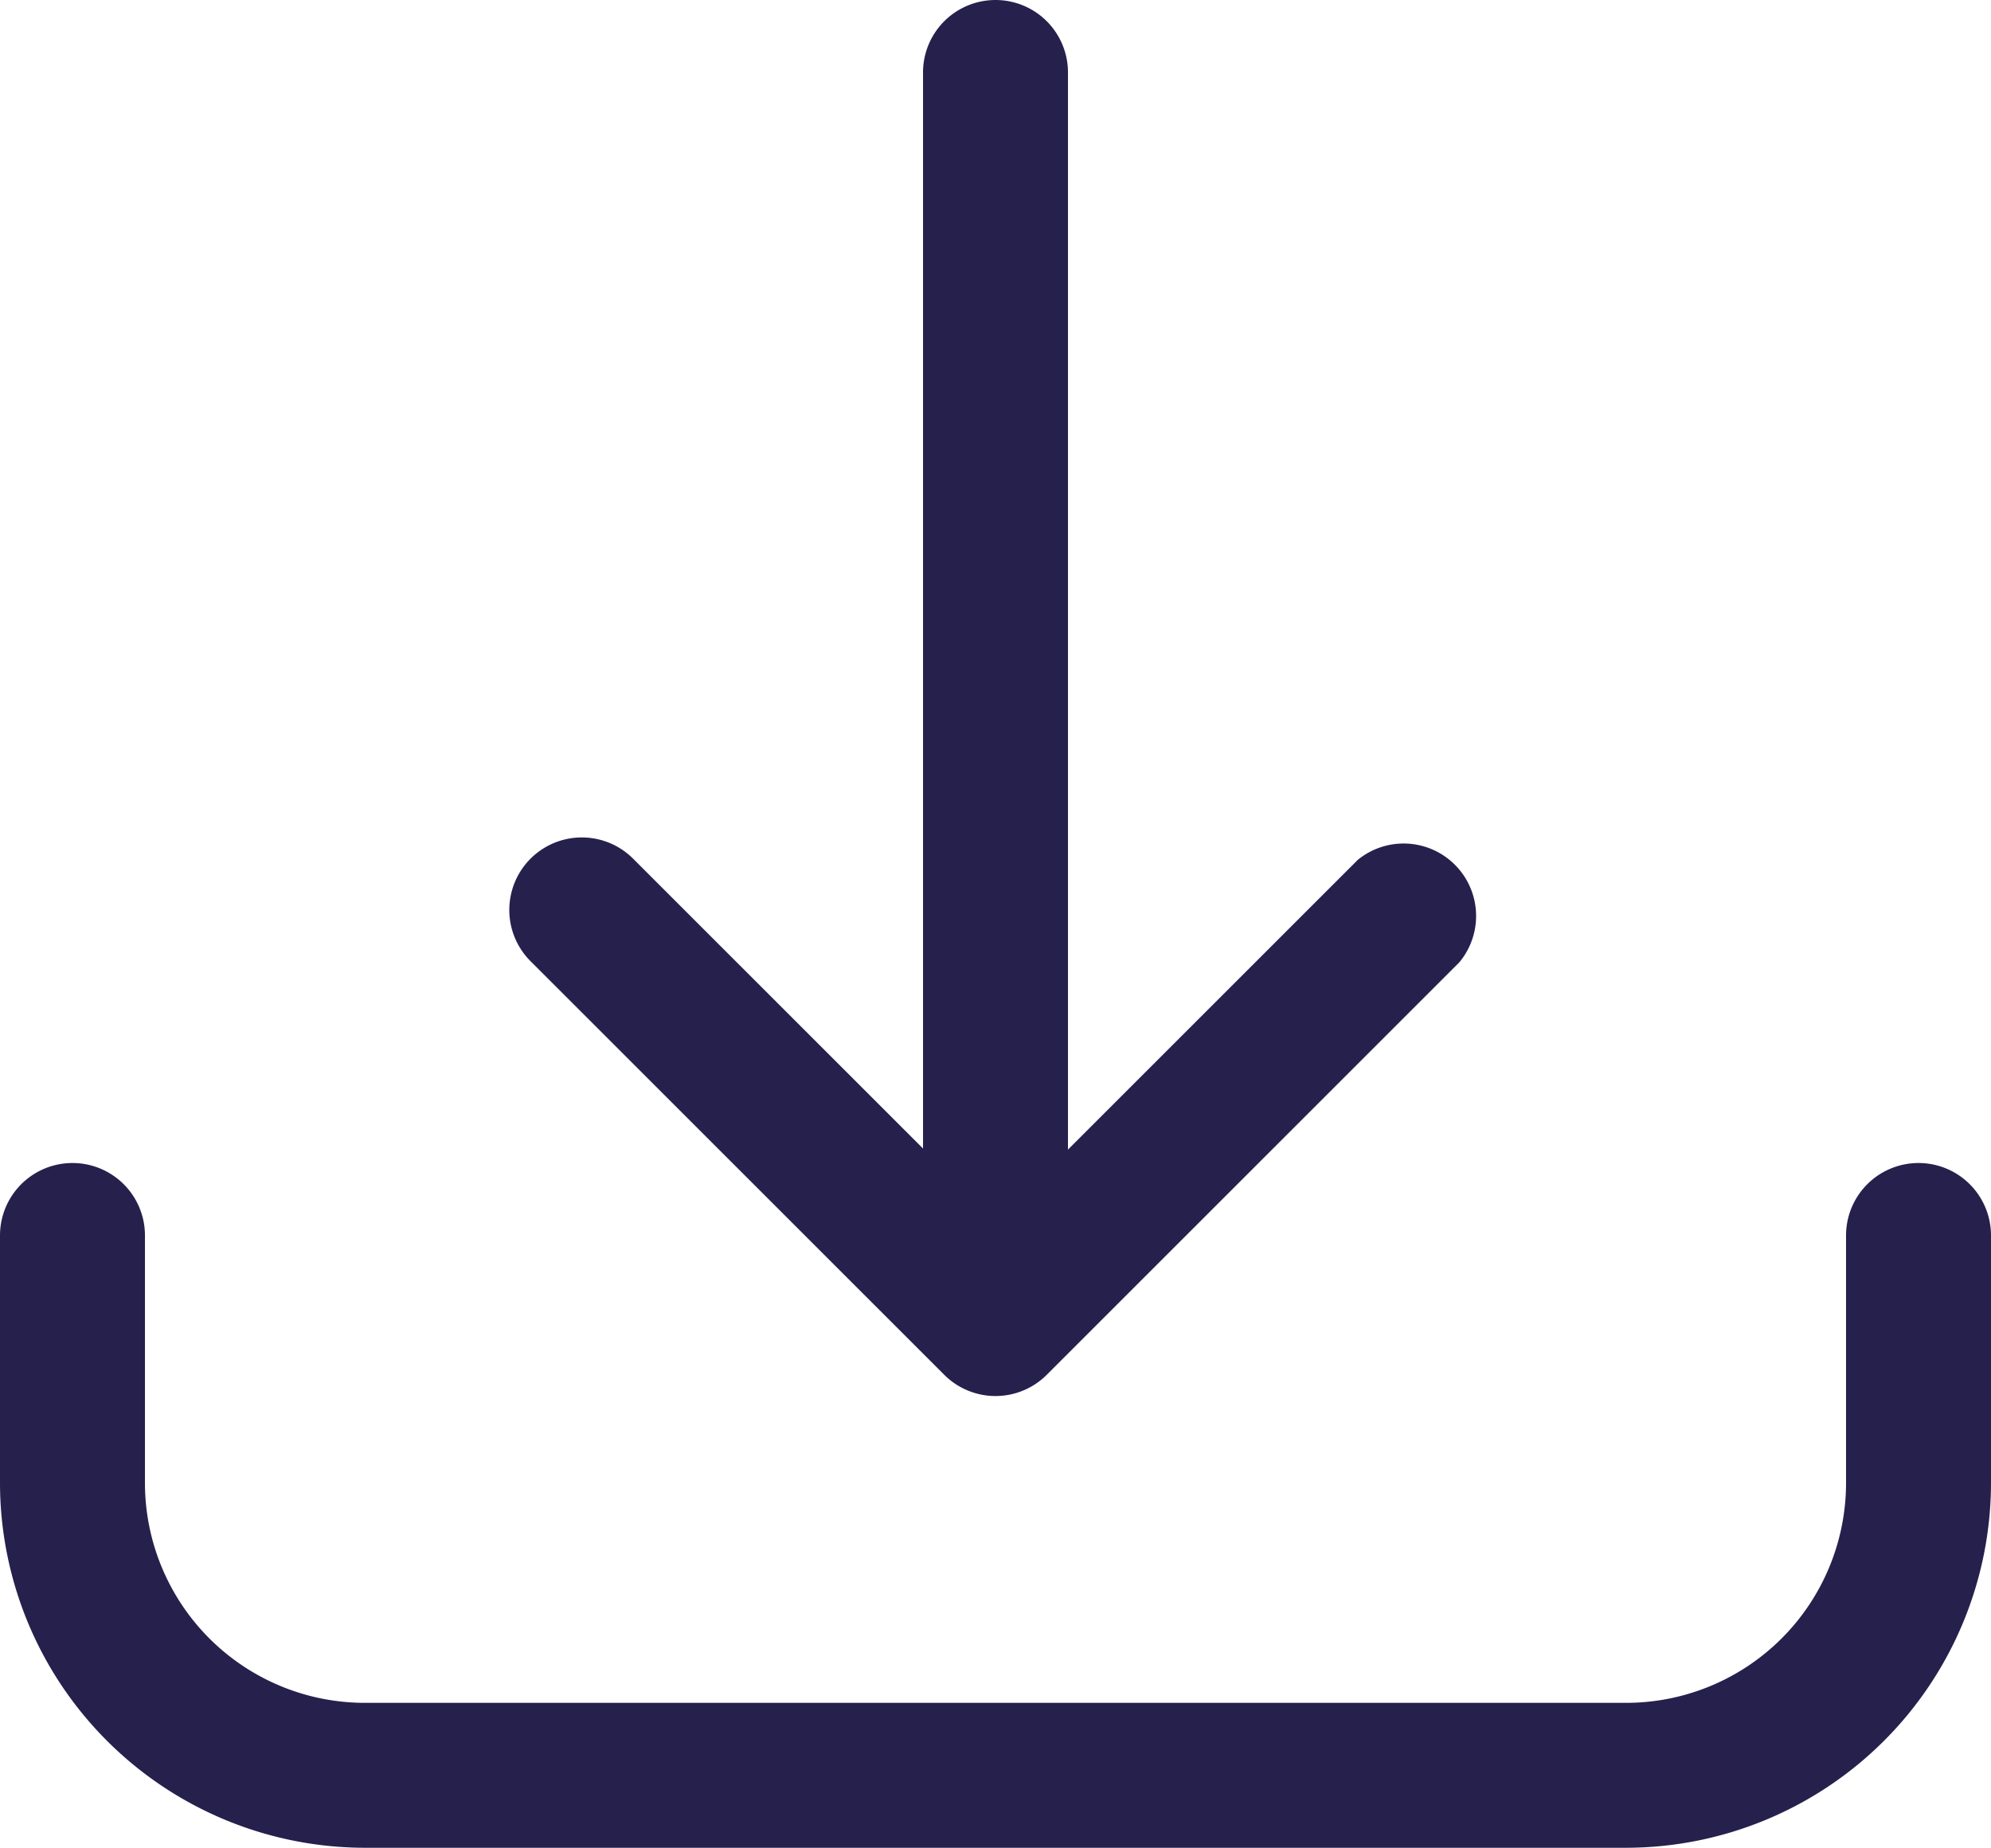
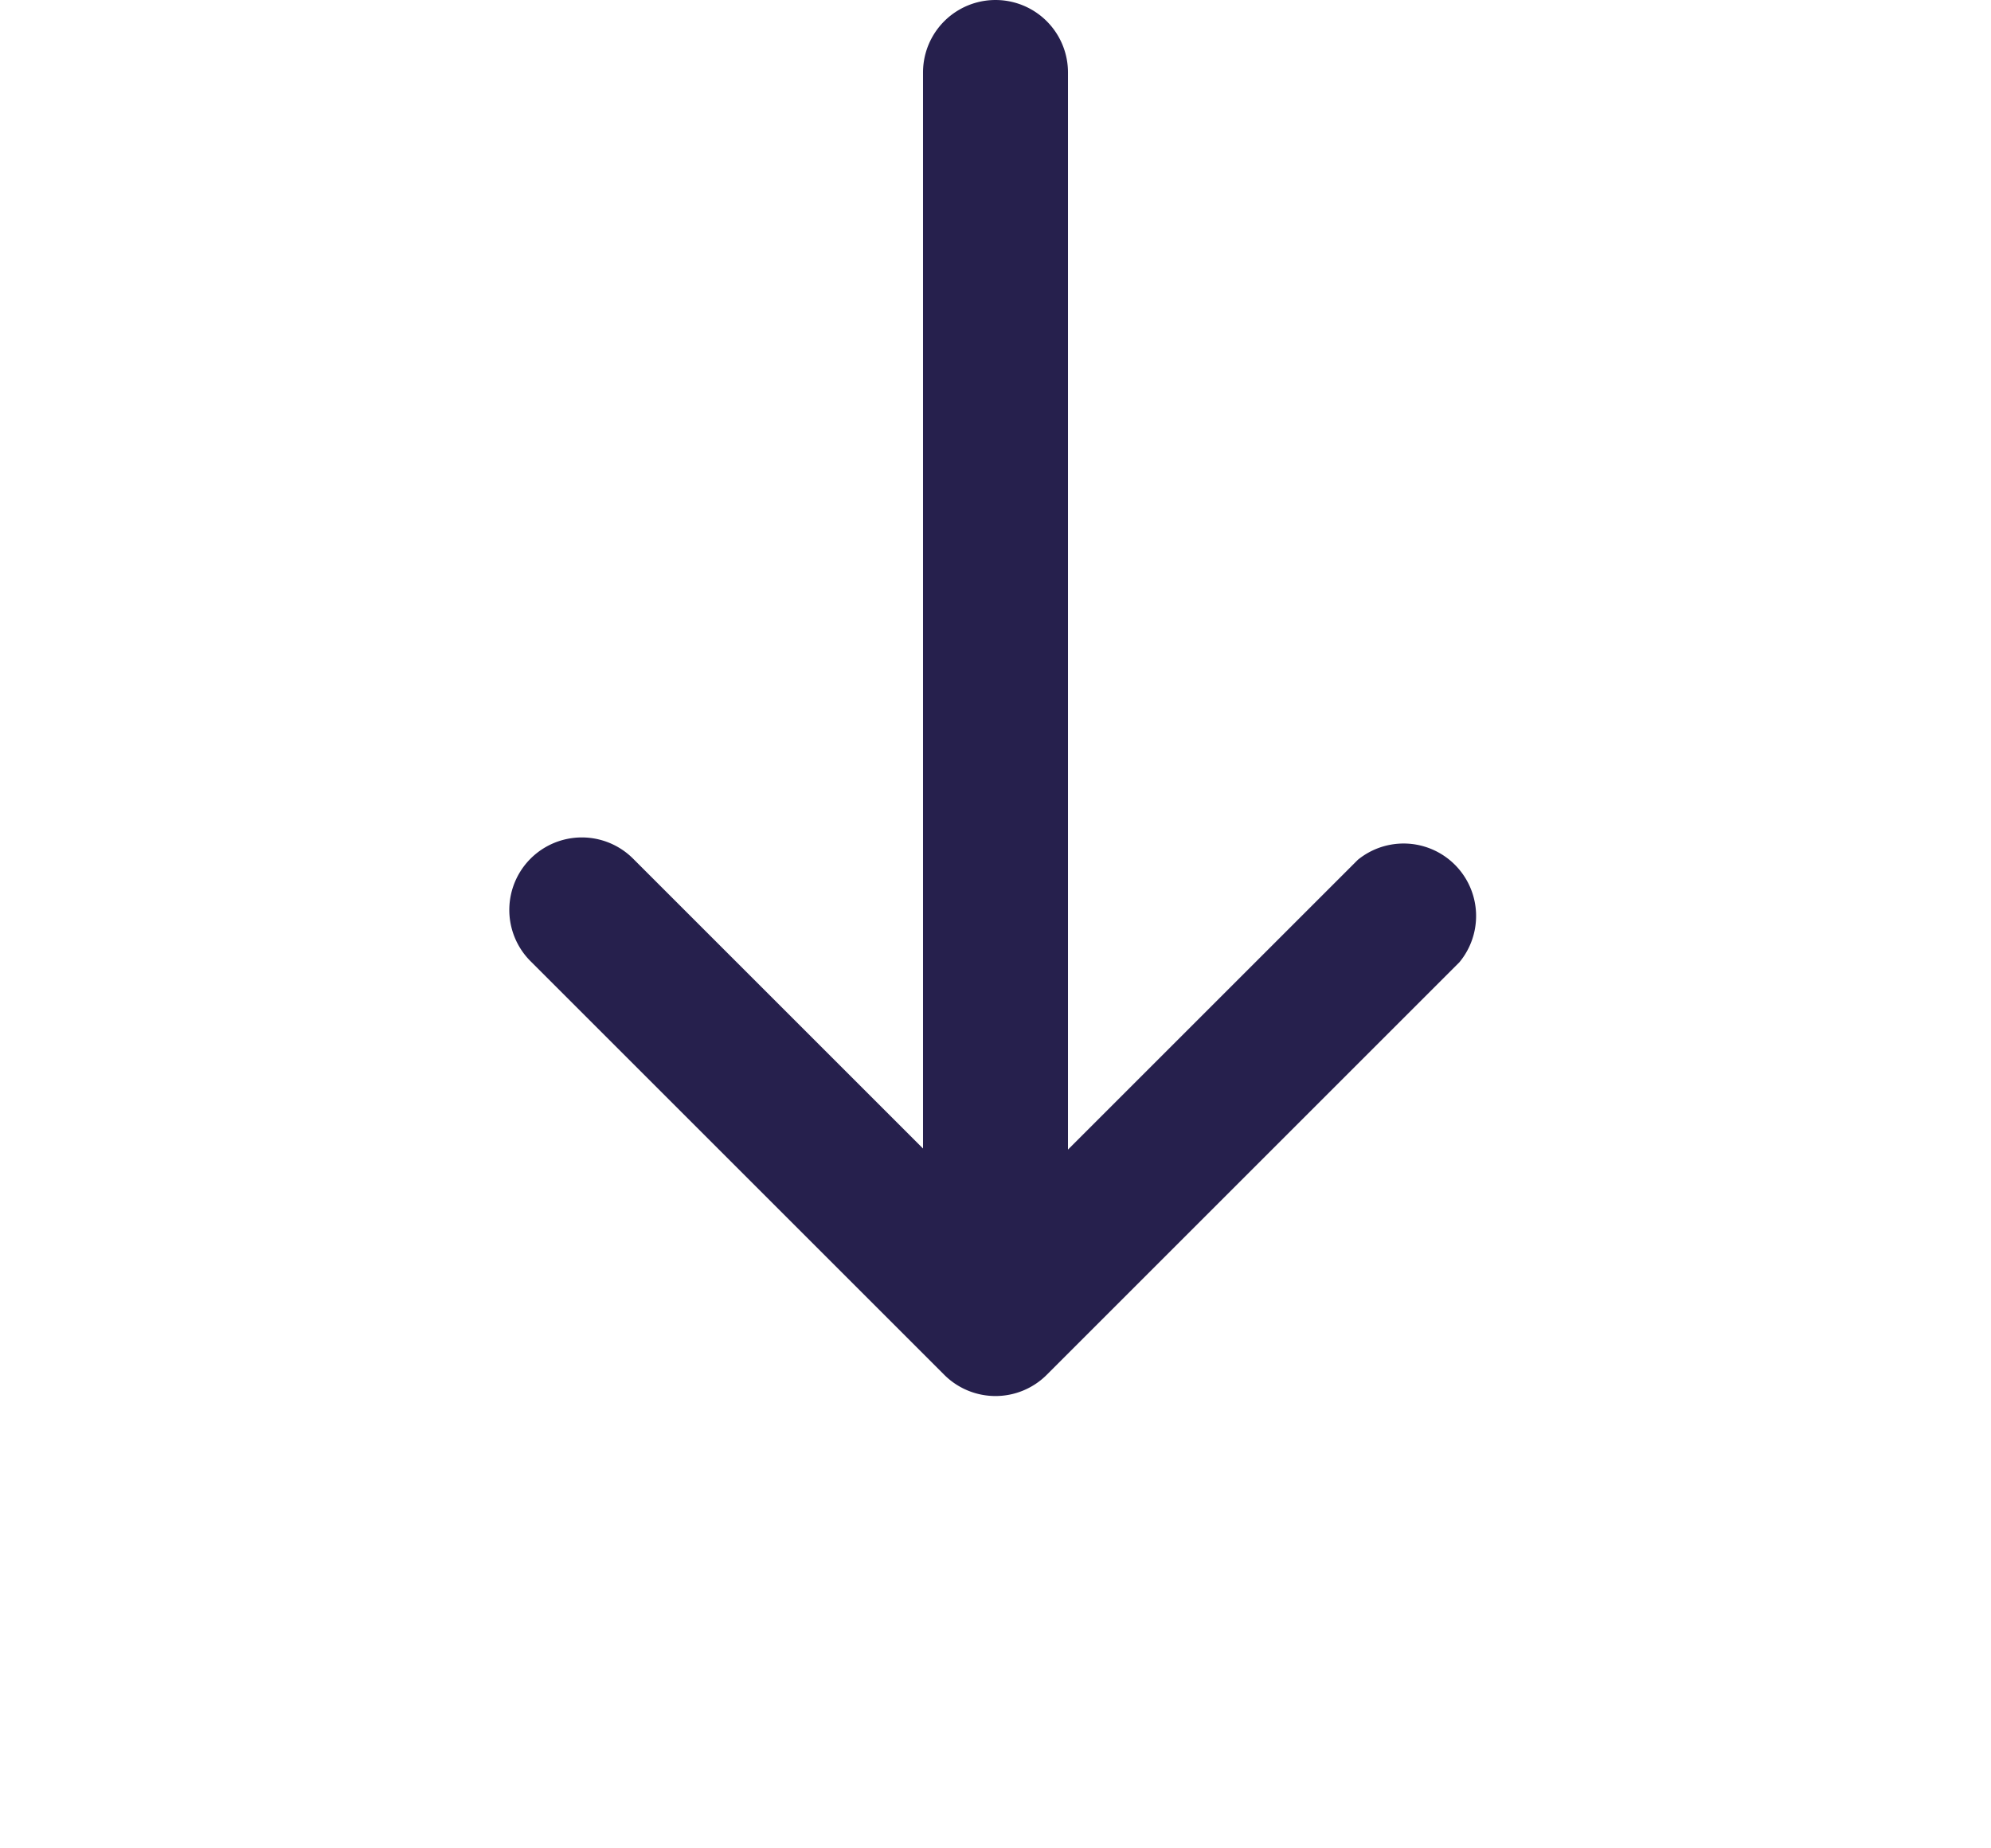
<svg xmlns="http://www.w3.org/2000/svg" width="54.94" height="51" viewBox="0 0 54.94 51">
  <g id="Layer_41" data-name="Layer 41" transform="translate(-4.53 -6.5)">
-     <path id="Pfad_577" data-name="Pfad 577" d="M57.47,38.6a2,2,0,0,0-2,2v6.83A6.07,6.07,0,0,1,49.4,53.5H14.6a6.07,6.07,0,0,1-6.07-6.07V40.6a2,2,0,1,0-4,0v6.83A10.08,10.08,0,0,0,14.6,57.5H49.4A10.08,10.08,0,0,0,59.47,47.43V40.6A2,2,0,0,0,57.47,38.6Z" fill="#26204d" />
    <path id="Pfad_578" data-name="Pfad 578" d="M30.58,44.44a2,2,0,0,0,2.84,0L44.8,33.06A2,2,0,0,0,42,30.23l-8,8V8.5a2,2,0,0,0-4,0V38.2l-8-8a2,2,0,0,0-2.83,2.83Z" fill="#26204d" />
  </g>
</svg>